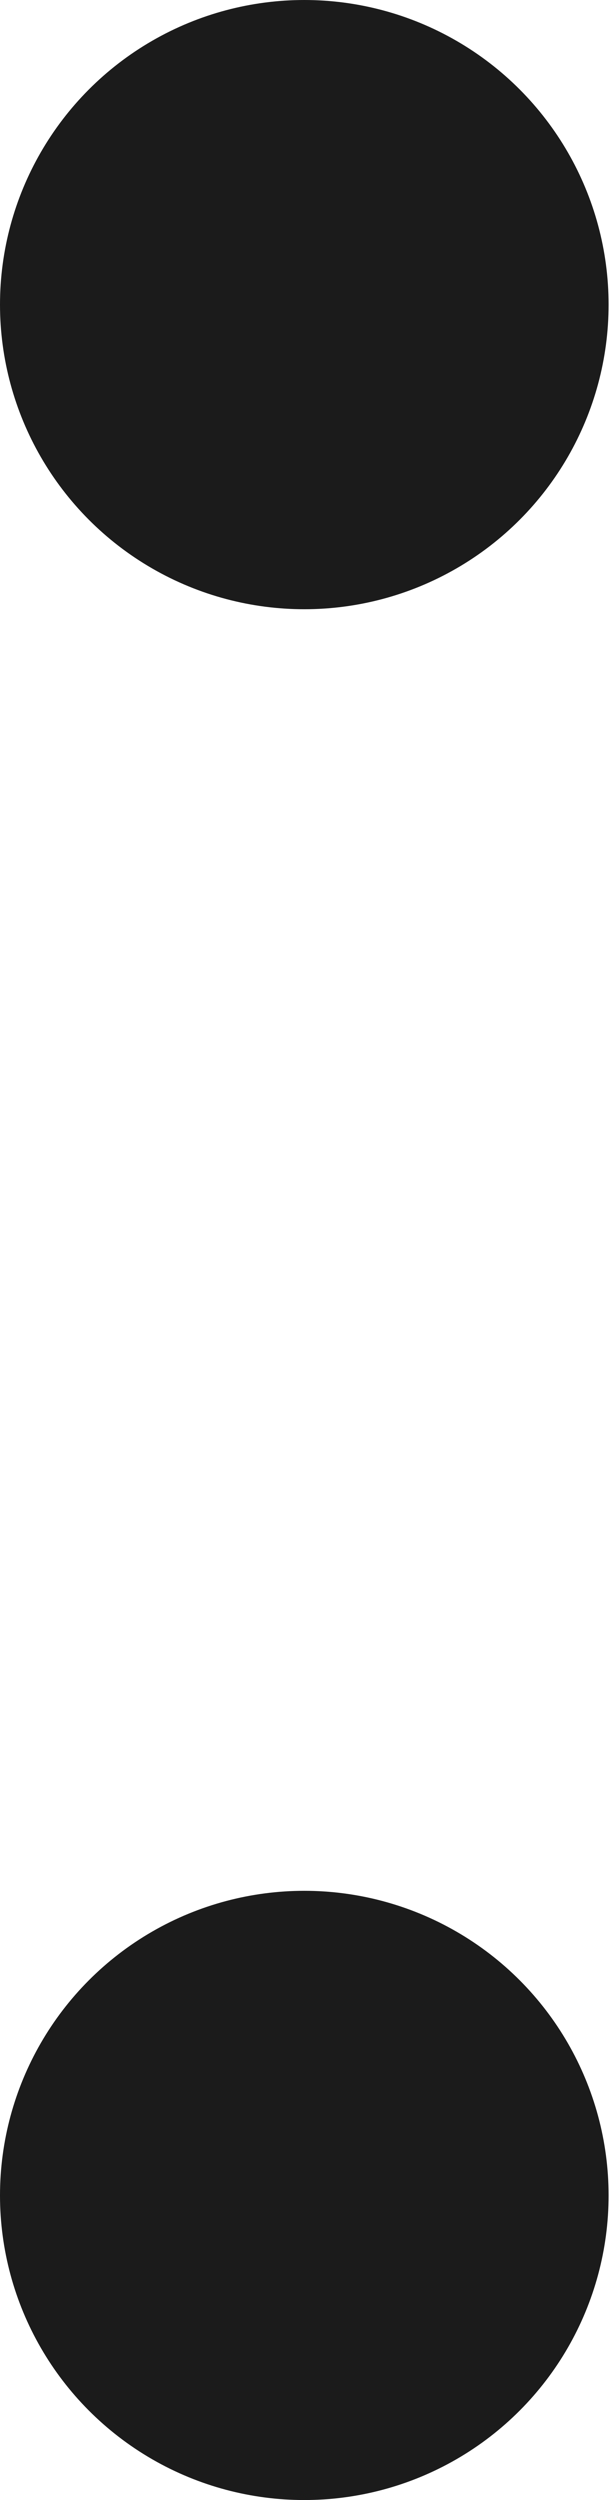
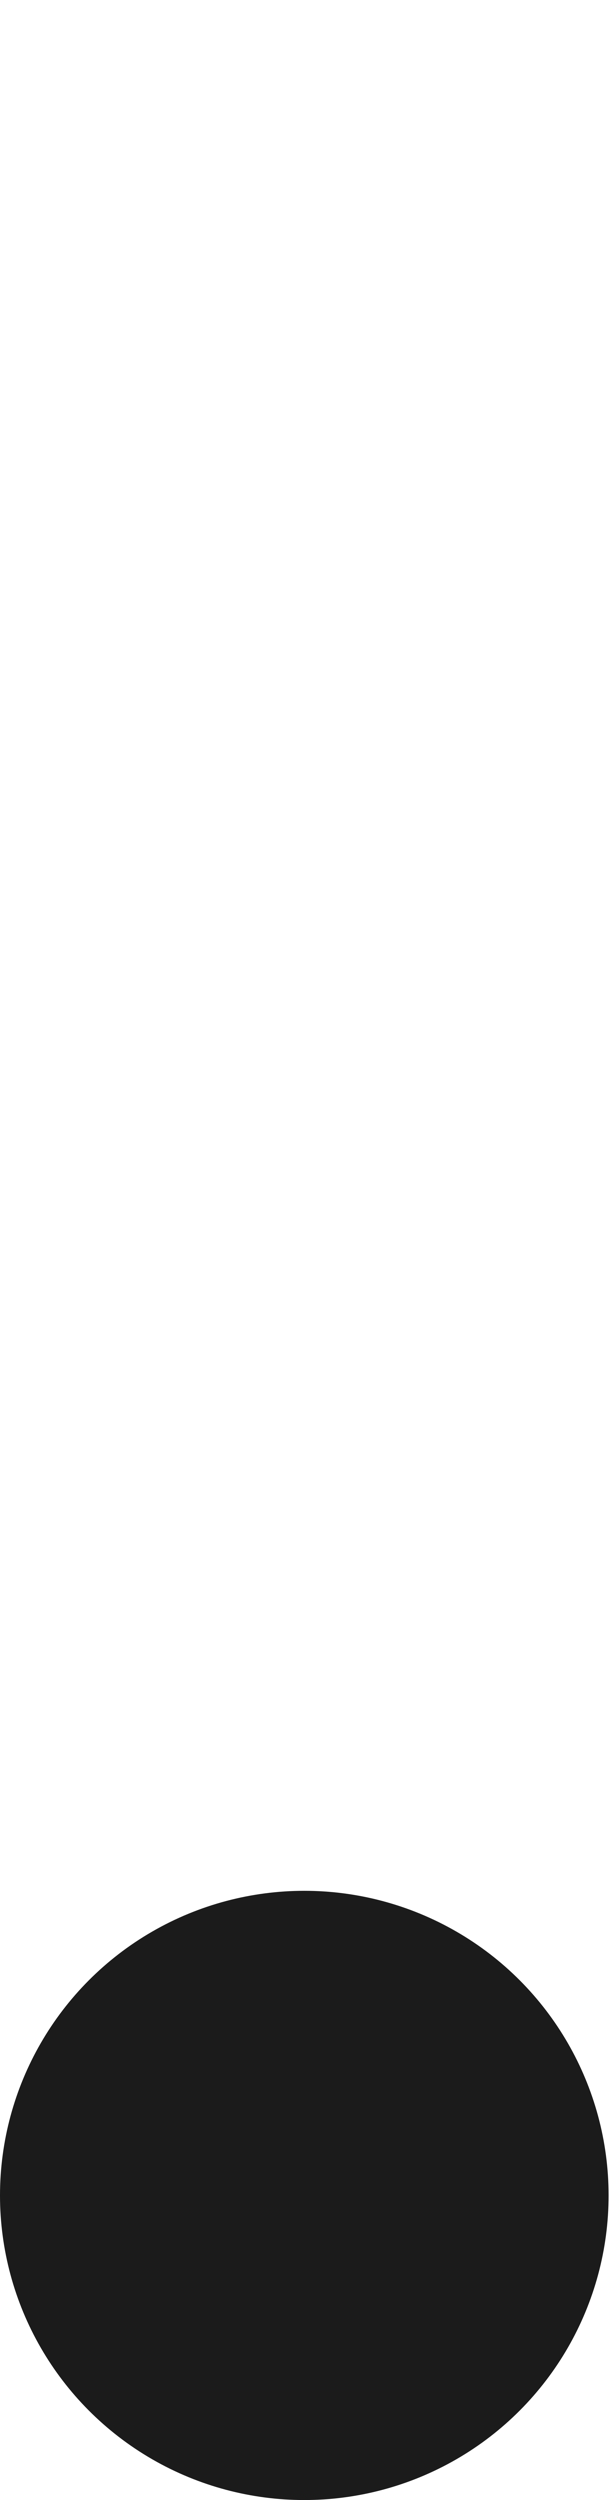
<svg xmlns="http://www.w3.org/2000/svg" width="27" height="110" viewBox="0 0 27 110" fill="none">
-   <circle cx="13.403" cy="13.403" r="13.403" fill="#1B1B1B" />
  <circle cx="13.403" cy="96.597" r="13.403" fill="#1B1B1B" />
</svg>